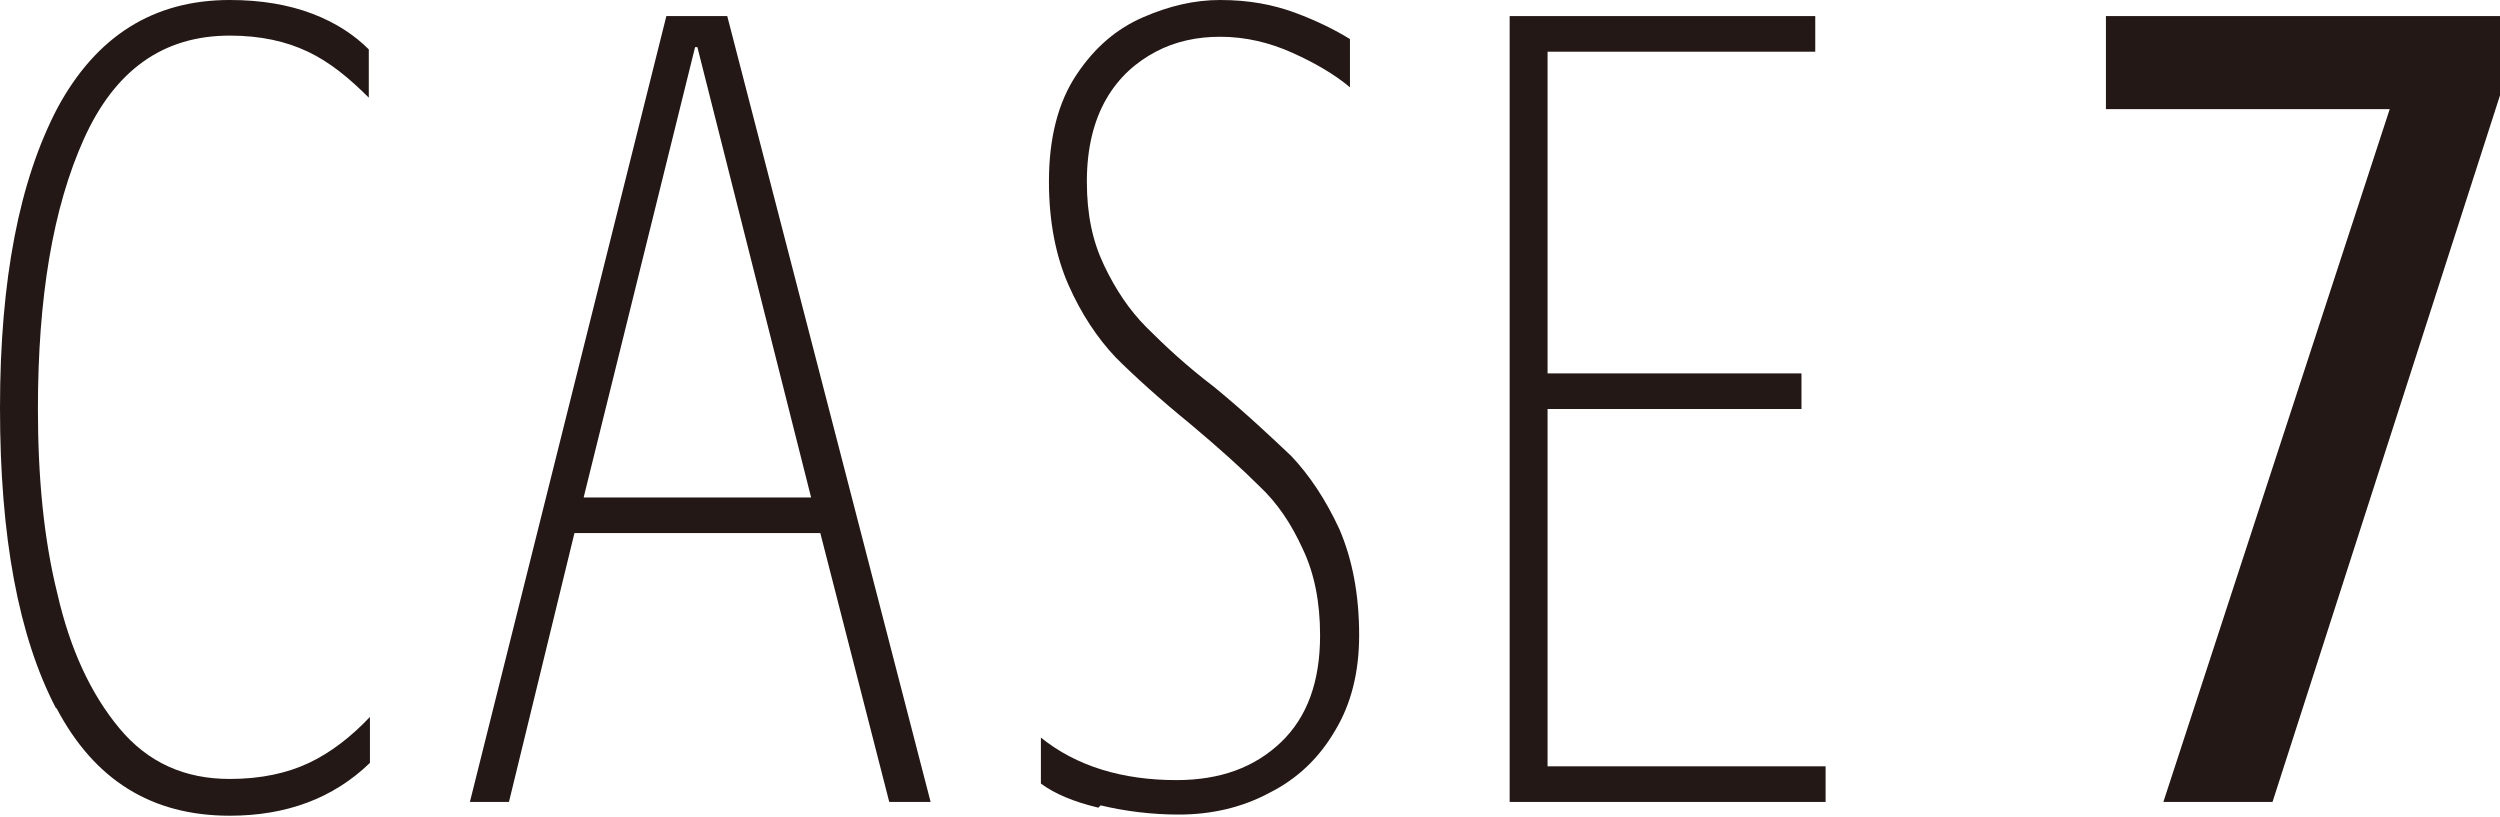
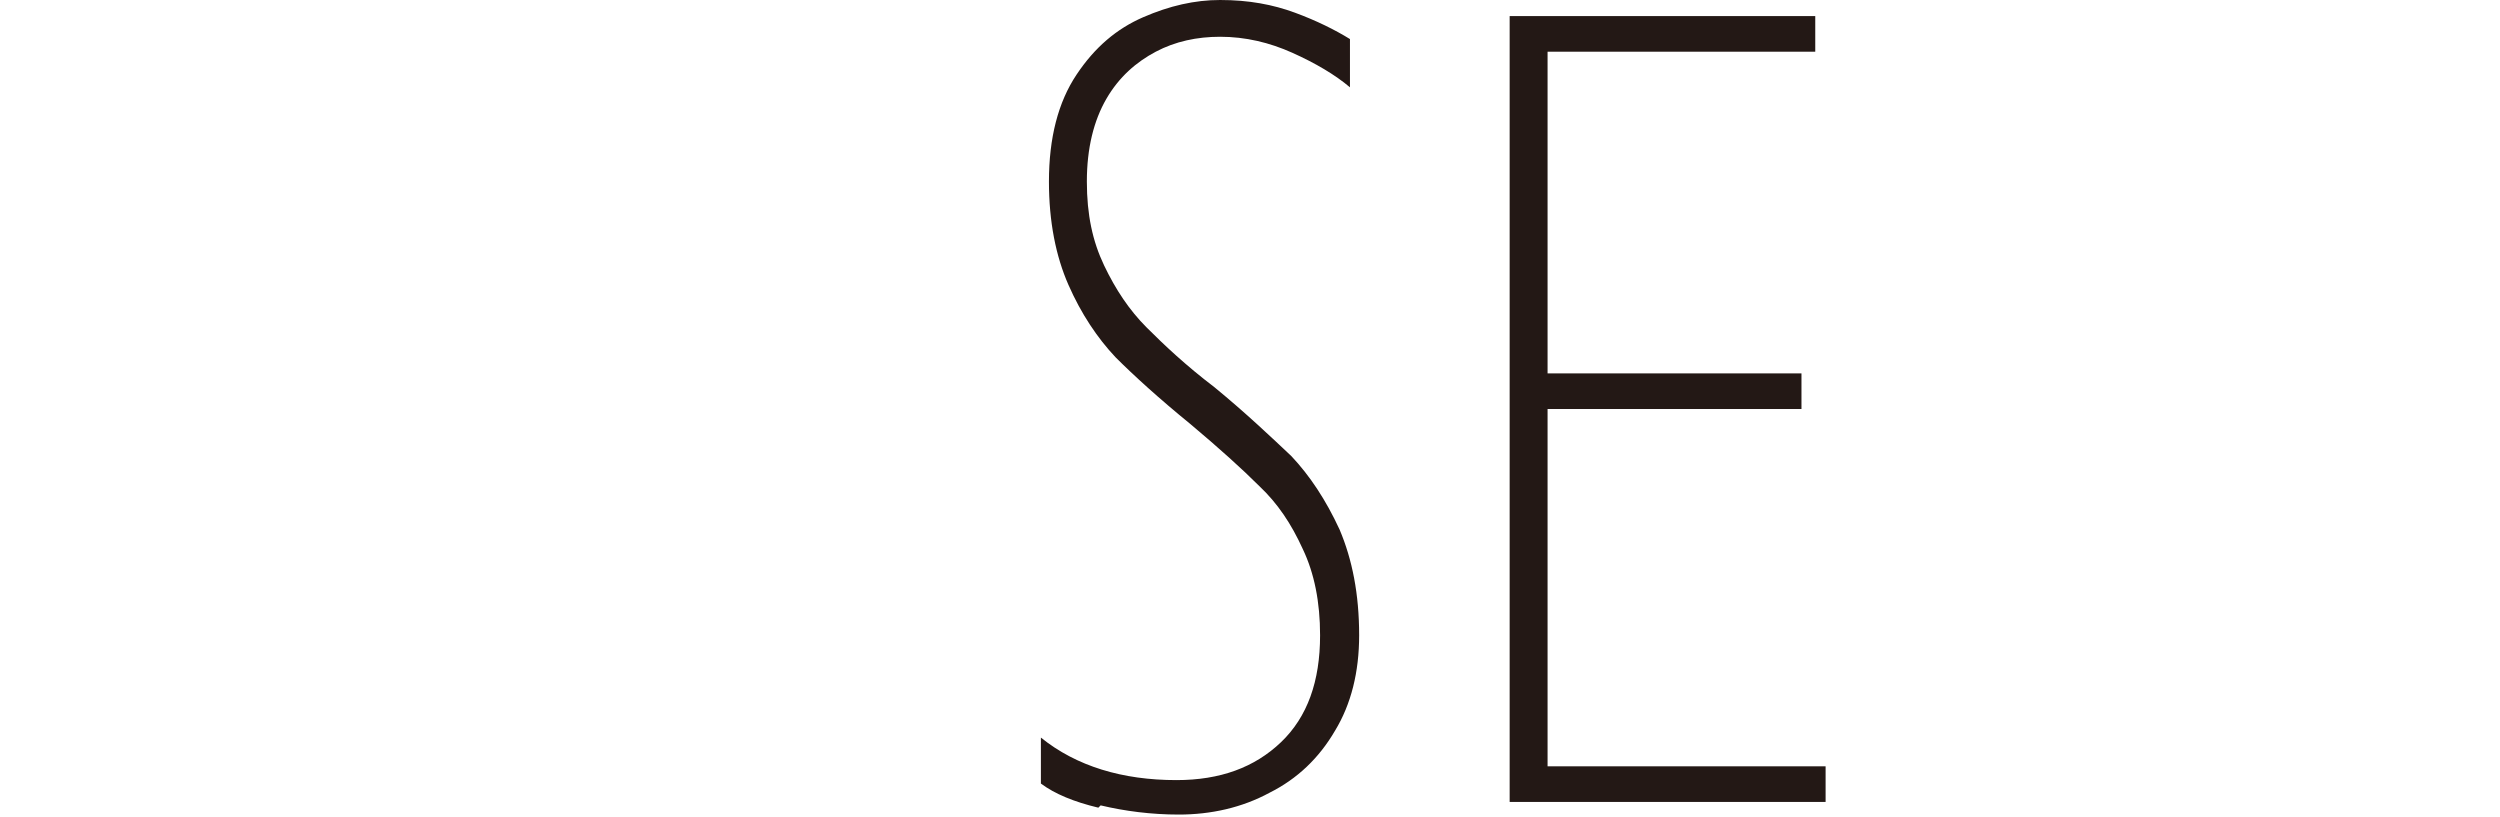
<svg xmlns="http://www.w3.org/2000/svg" id="_レイヤー_2" data-name="レイヤー 2" viewBox="0 0 21.76 7.11">
  <defs>
    <style>
      .cls-1 {
        fill: #231815;
      }
    </style>
  </defs>
  <g id="_レイヤー_1-2" data-name="レイヤー 1">
    <g>
-       <path class="cls-1" d="M.49,6.17c-.33-.63-.49-1.5-.49-2.62S.17,1.57.5.94c.34-.63.84-.94,1.5-.94.27,0,.51.04.72.12s.37.19.49.31v.42c-.17-.17-.34-.31-.53-.4-.19-.09-.41-.14-.68-.14-.58,0-1,.3-1.27.9-.27.6-.4,1.38-.4,2.35,0,.59.05,1.13.17,1.61.11.48.29.87.54,1.17.25.3.57.44.96.44.27,0,.5-.05.69-.14.19-.09.37-.23.53-.4v.4c-.32.31-.73.46-1.22.46-.68,0-1.18-.31-1.51-.94Z" />
-       <path class="cls-1" d="M5.8.14h.53l1.77,6.84h-.36l-.6-2.34h-2.14l-.57,2.34h-.34L5.8.14ZM7.06,4.33l-.99-3.92h-.02l-.97,3.92h1.98Z" />
      <path class="cls-1" d="M9.56,7.03c-.21-.05-.38-.12-.5-.21v-.4c.31.25.71.37,1.18.37.38,0,.68-.11.91-.33s.34-.53.34-.93c0-.29-.05-.54-.15-.75-.1-.22-.22-.4-.38-.55-.15-.15-.35-.33-.6-.54-.27-.22-.49-.42-.65-.58-.16-.17-.3-.38-.41-.63-.11-.25-.17-.55-.17-.9,0-.38.08-.69.24-.93.16-.24.35-.4.58-.5.23-.1.45-.15.67-.15.25,0,.46.04.65.11.19.07.35.15.48.23v.42c-.13-.11-.3-.21-.5-.3-.2-.09-.41-.14-.63-.14-.2,0-.39.04-.56.13-.17.09-.32.22-.43.41-.11.19-.17.43-.17.72s.05.52.15.73c.1.21.22.39.37.54s.34.33.59.52c.28.23.5.44.67.6.16.17.3.38.42.64.11.26.17.56.17.92,0,.32-.07.6-.21.83-.14.24-.33.42-.57.54-.24.13-.51.19-.79.19-.24,0-.47-.03-.68-.08Z" />
      <path class="cls-1" d="M13.14.14h2.66v.31h-2.33v2.8h2.21v.31h-2.21v3.11h2.42v.31h-2.75V.14Z" />
-       <path class="cls-1" d="M20.8.95h-2.47V.14h3.43v.69l-1.98,6.15h-.95l1.97-6.03Z" />
    </g>
  </g>
</svg>